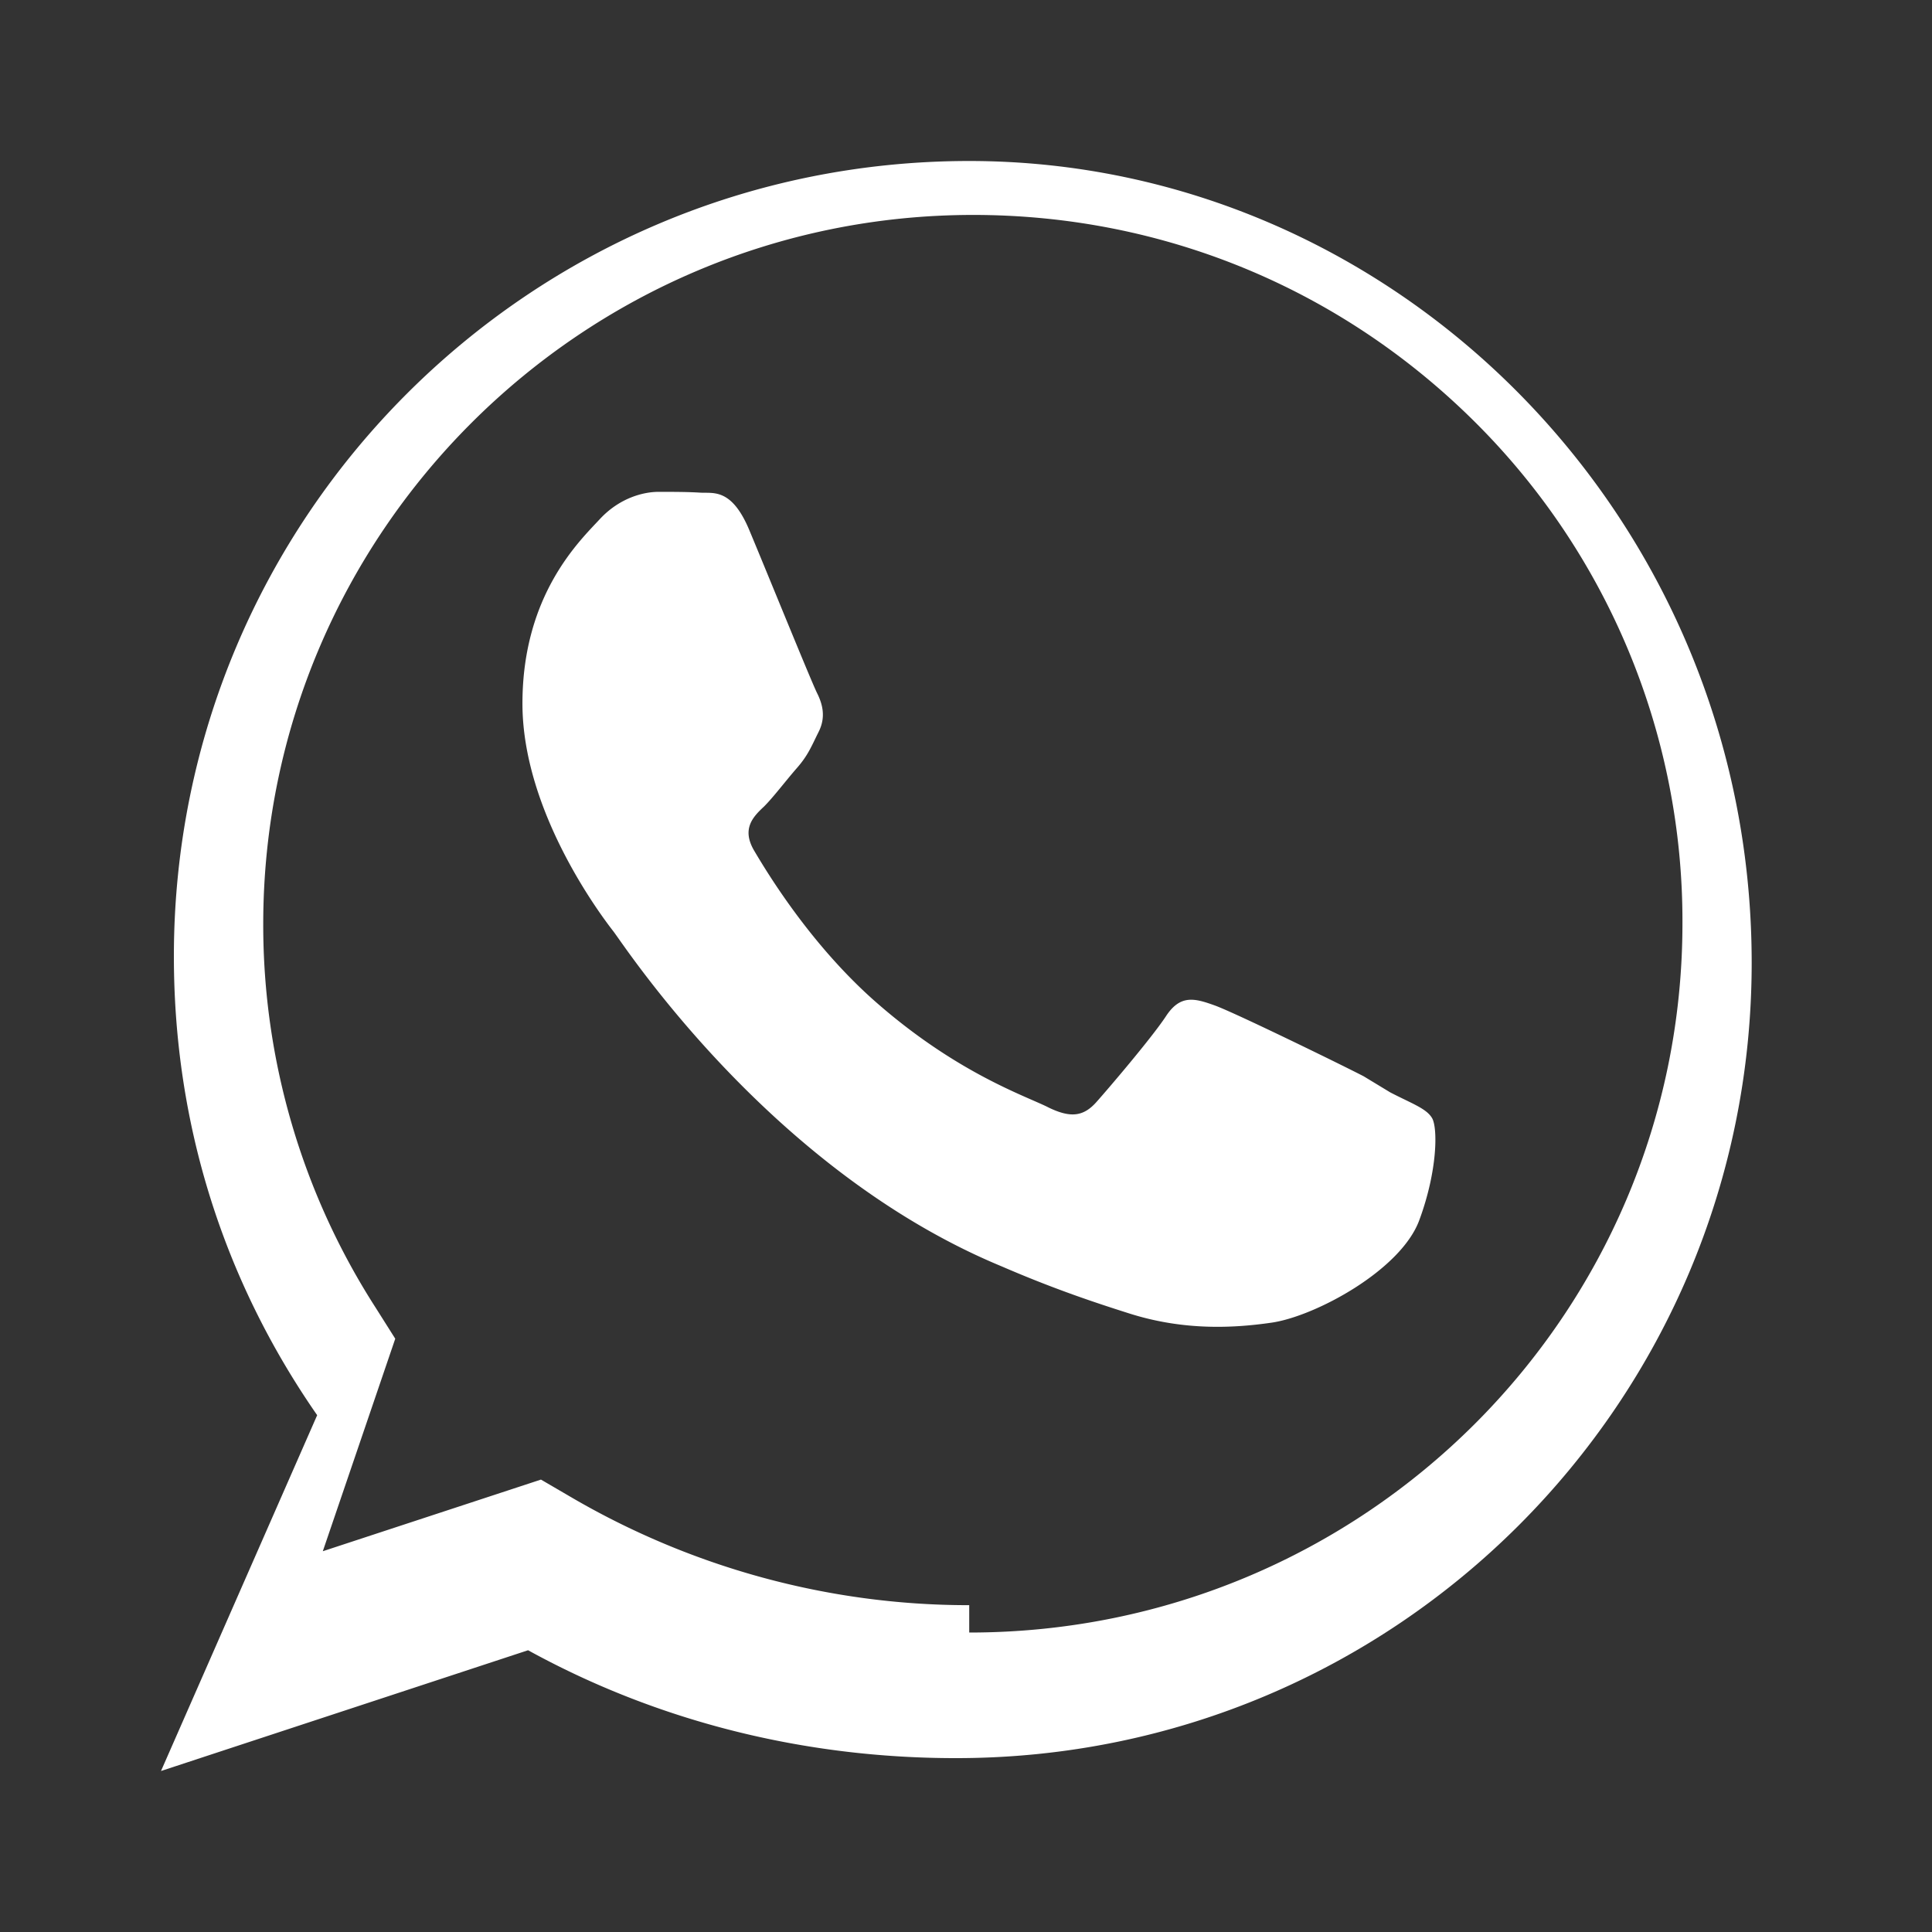
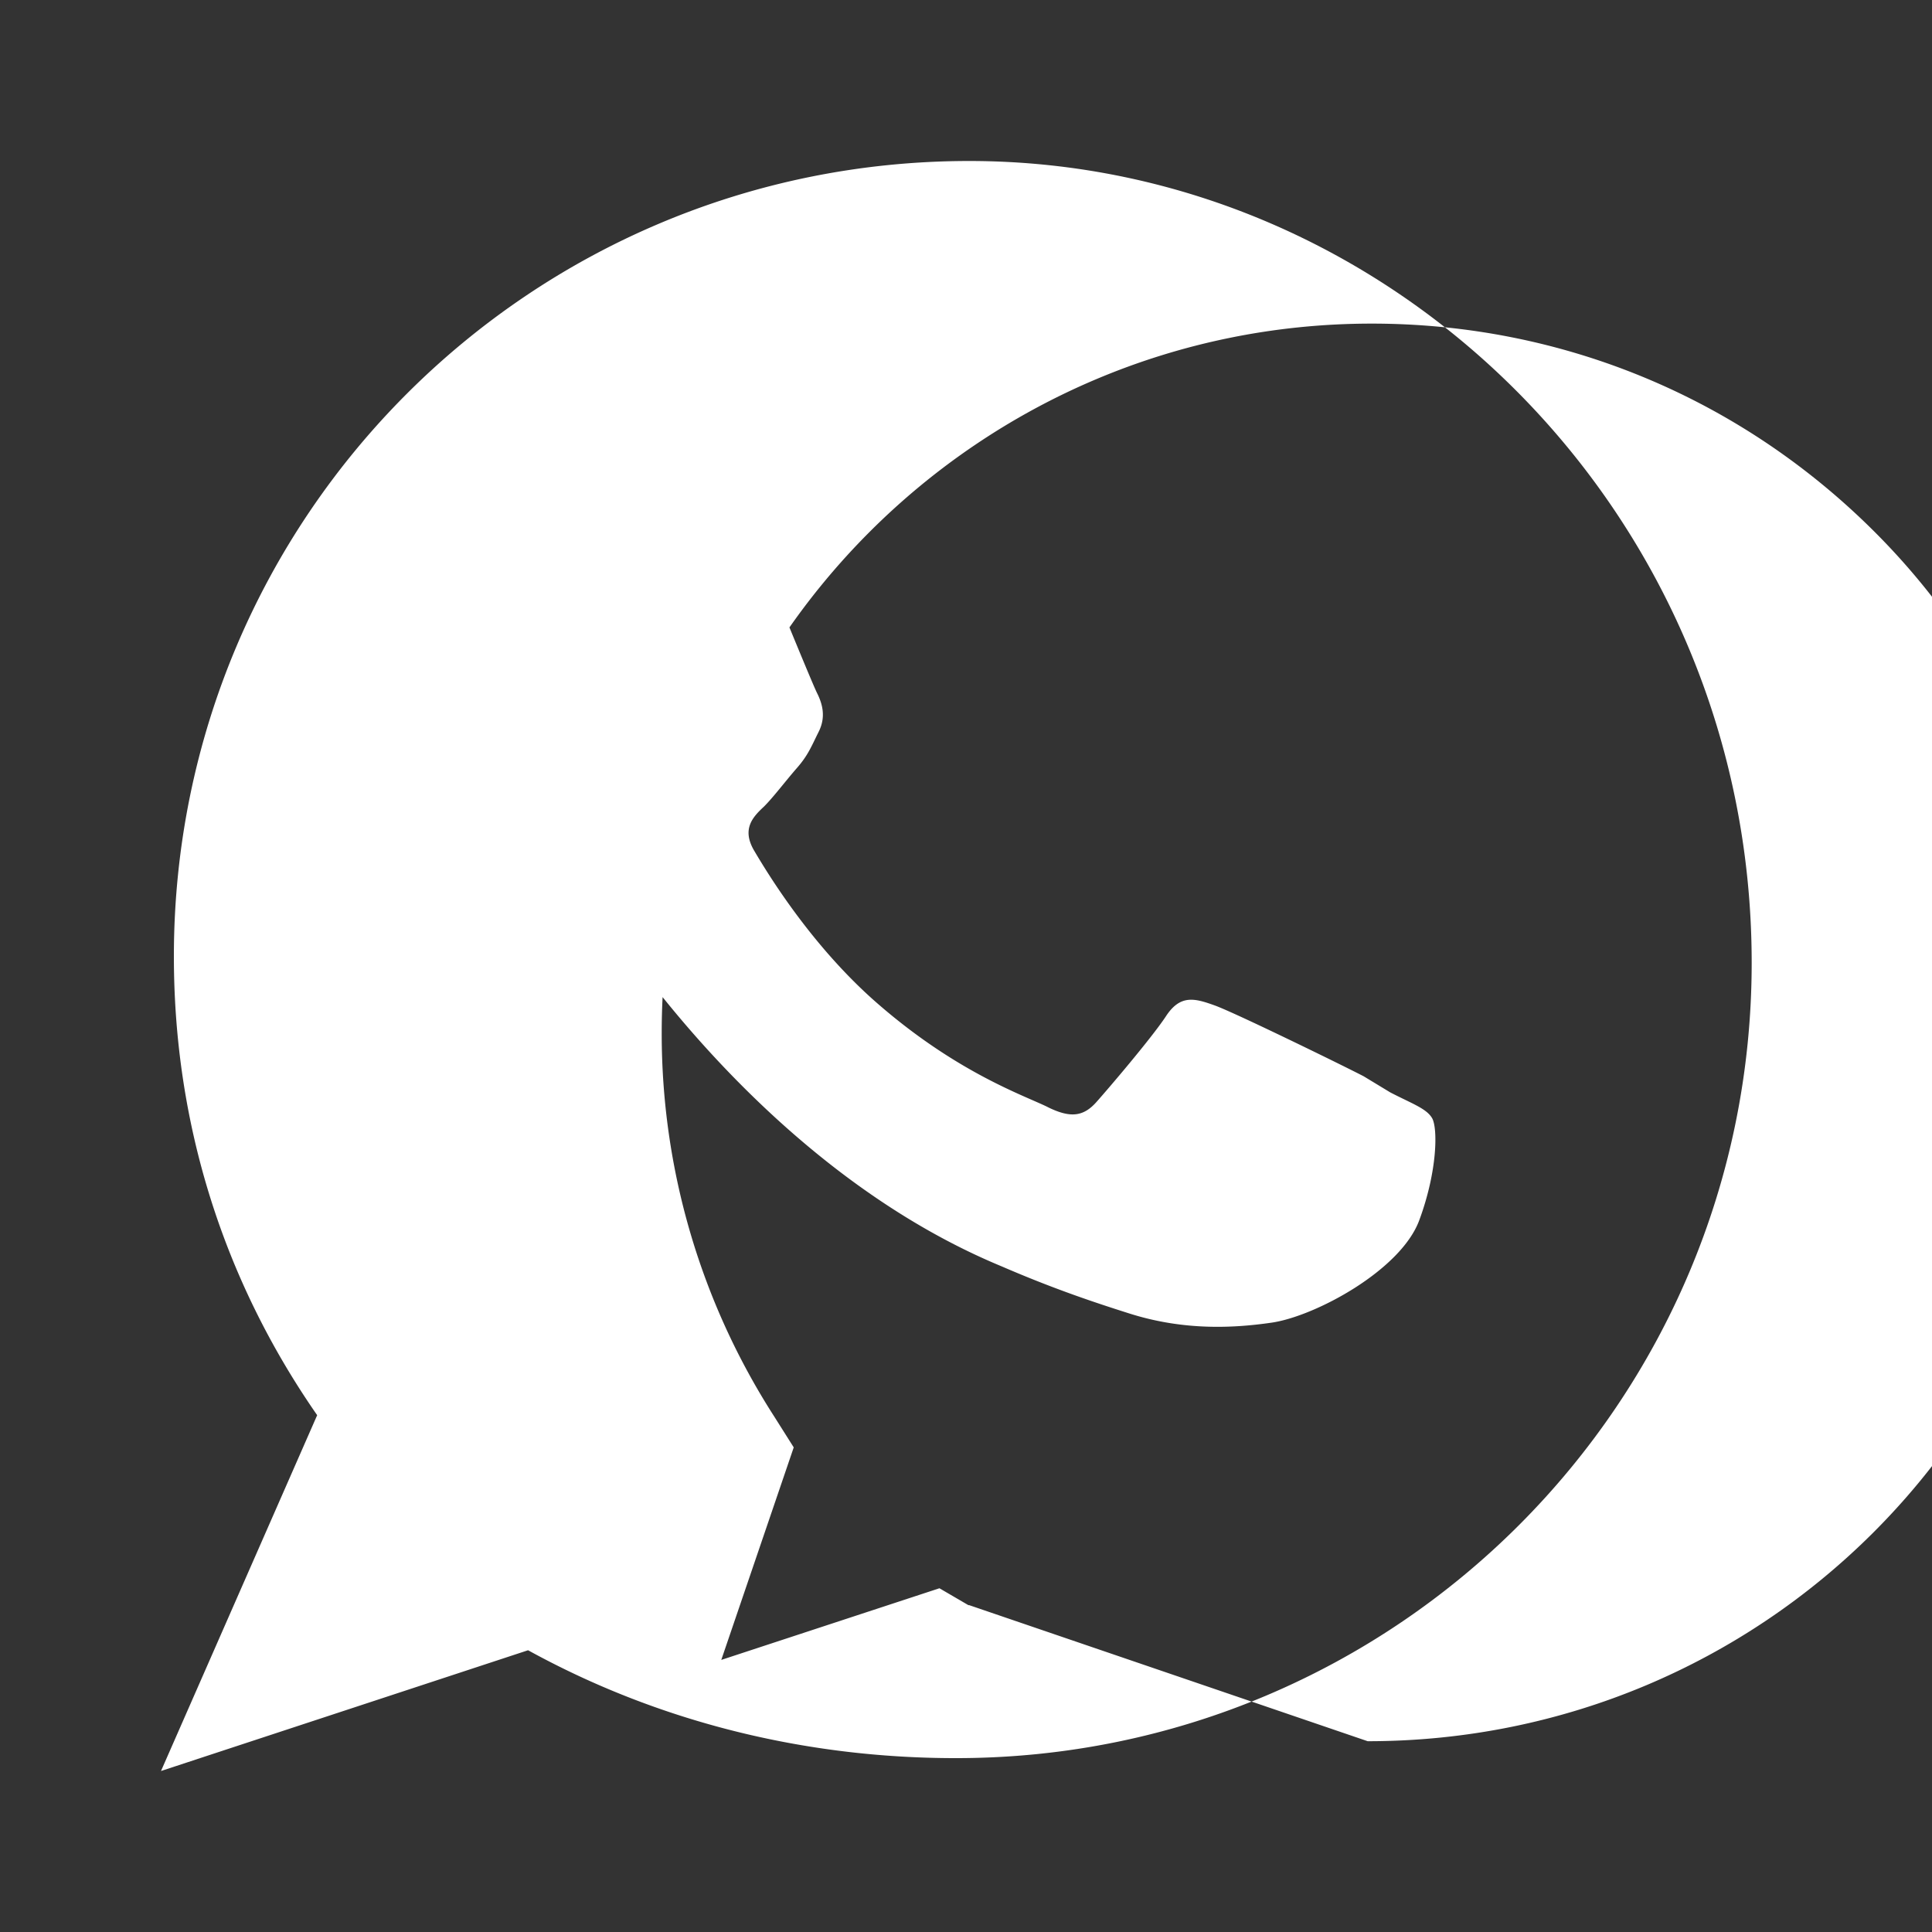
<svg xmlns="http://www.w3.org/2000/svg" width="24" height="24" fill="#ffffff" viewBox="0 0 24 24">
  <rect x="0" y="0" width="24" height="24" fill="#333333" stroke="none" />
-   <path d="M12.04 2C6.58 2 2.16 6.42 2.16 11.88c0 2.09.62 4.03 1.78 5.7L2 22l4.56-1.5c1.6.88 3.42 1.34 5.31 1.34h.01c5.46 0 9.88-4.42 9.88-9.88C21.76 6.42 17.33 2 12.04 2zm0 17.94h-.01c-1.74 0-3.45-.47-4.95-1.35l-.36-.21-2.71.89.9-2.64-.24-.38a8.79 8.79 0 01-1.4-4.77c0-4.86 3.96-8.81 8.82-8.81 2.35 0 4.56.91 6.23 2.57a8.74 8.74 0 012.58 6.23c0 4.86-3.95 8.81-8.86 8.81zm4.9-6.57c-.27-.14-1.6-.79-1.85-.88-.25-.09-.43-.14-.61.14-.18.27-.7.88-.86 1.06-.16.18-.32.2-.59.07-.27-.14-1.14-.42-2.17-1.33-.8-.71-1.33-1.59-1.49-1.86-.16-.27-.02-.42.12-.55.12-.12.27-.32.41-.48.14-.16.18-.27.27-.45.09-.18.05-.34-.02-.48-.07-.14-.61-1.47-.84-2.02-.22-.53-.45-.46-.61-.47-.16-.01-.34-.01-.52-.01-.18 0-.48.07-.73.34-.25.27-.96.94-.96 2.29 0 1.35.99 2.65 1.13 2.83.14.18 1.95 2.97 4.82 4.16.67.29 1.19.46 1.6.59.67.21 1.28.18 1.76.11.54-.08 1.6-.65 1.83-1.27.23-.62.23-1.15.16-1.27-.07-.12-.25-.18-.52-.32z" />
+   <path d="M12.04 2C6.58 2 2.16 6.42 2.16 11.88c0 2.09.62 4.03 1.78 5.7L2 22l4.56-1.5c1.6.88 3.42 1.34 5.31 1.34h.01c5.46 0 9.88-4.42 9.88-9.88C21.76 6.42 17.33 2 12.04 2zm0 17.94h-.01l-.36-.21-2.71.89.9-2.64-.24-.38a8.79 8.79 0 01-1.4-4.77c0-4.86 3.96-8.81 8.82-8.81 2.35 0 4.56.91 6.23 2.57a8.74 8.74 0 012.58 6.23c0 4.86-3.95 8.81-8.86 8.81zm4.9-6.57c-.27-.14-1.6-.79-1.85-.88-.25-.09-.43-.14-.61.14-.18.27-.7.88-.86 1.06-.16.18-.32.2-.59.07-.27-.14-1.14-.42-2.17-1.33-.8-.71-1.33-1.59-1.49-1.86-.16-.27-.02-.42.12-.55.12-.12.27-.32.41-.48.14-.16.18-.27.27-.45.09-.18.05-.34-.02-.48-.07-.14-.61-1.47-.84-2.02-.22-.53-.45-.46-.61-.47-.16-.01-.34-.01-.52-.01-.18 0-.48.07-.73.34-.25.27-.96.94-.96 2.29 0 1.35.99 2.65 1.13 2.83.14.18 1.95 2.97 4.82 4.16.67.29 1.19.46 1.6.59.67.21 1.28.18 1.76.11.54-.08 1.6-.65 1.83-1.27.23-.62.23-1.15.16-1.27-.07-.12-.25-.18-.52-.32z" />
</svg>